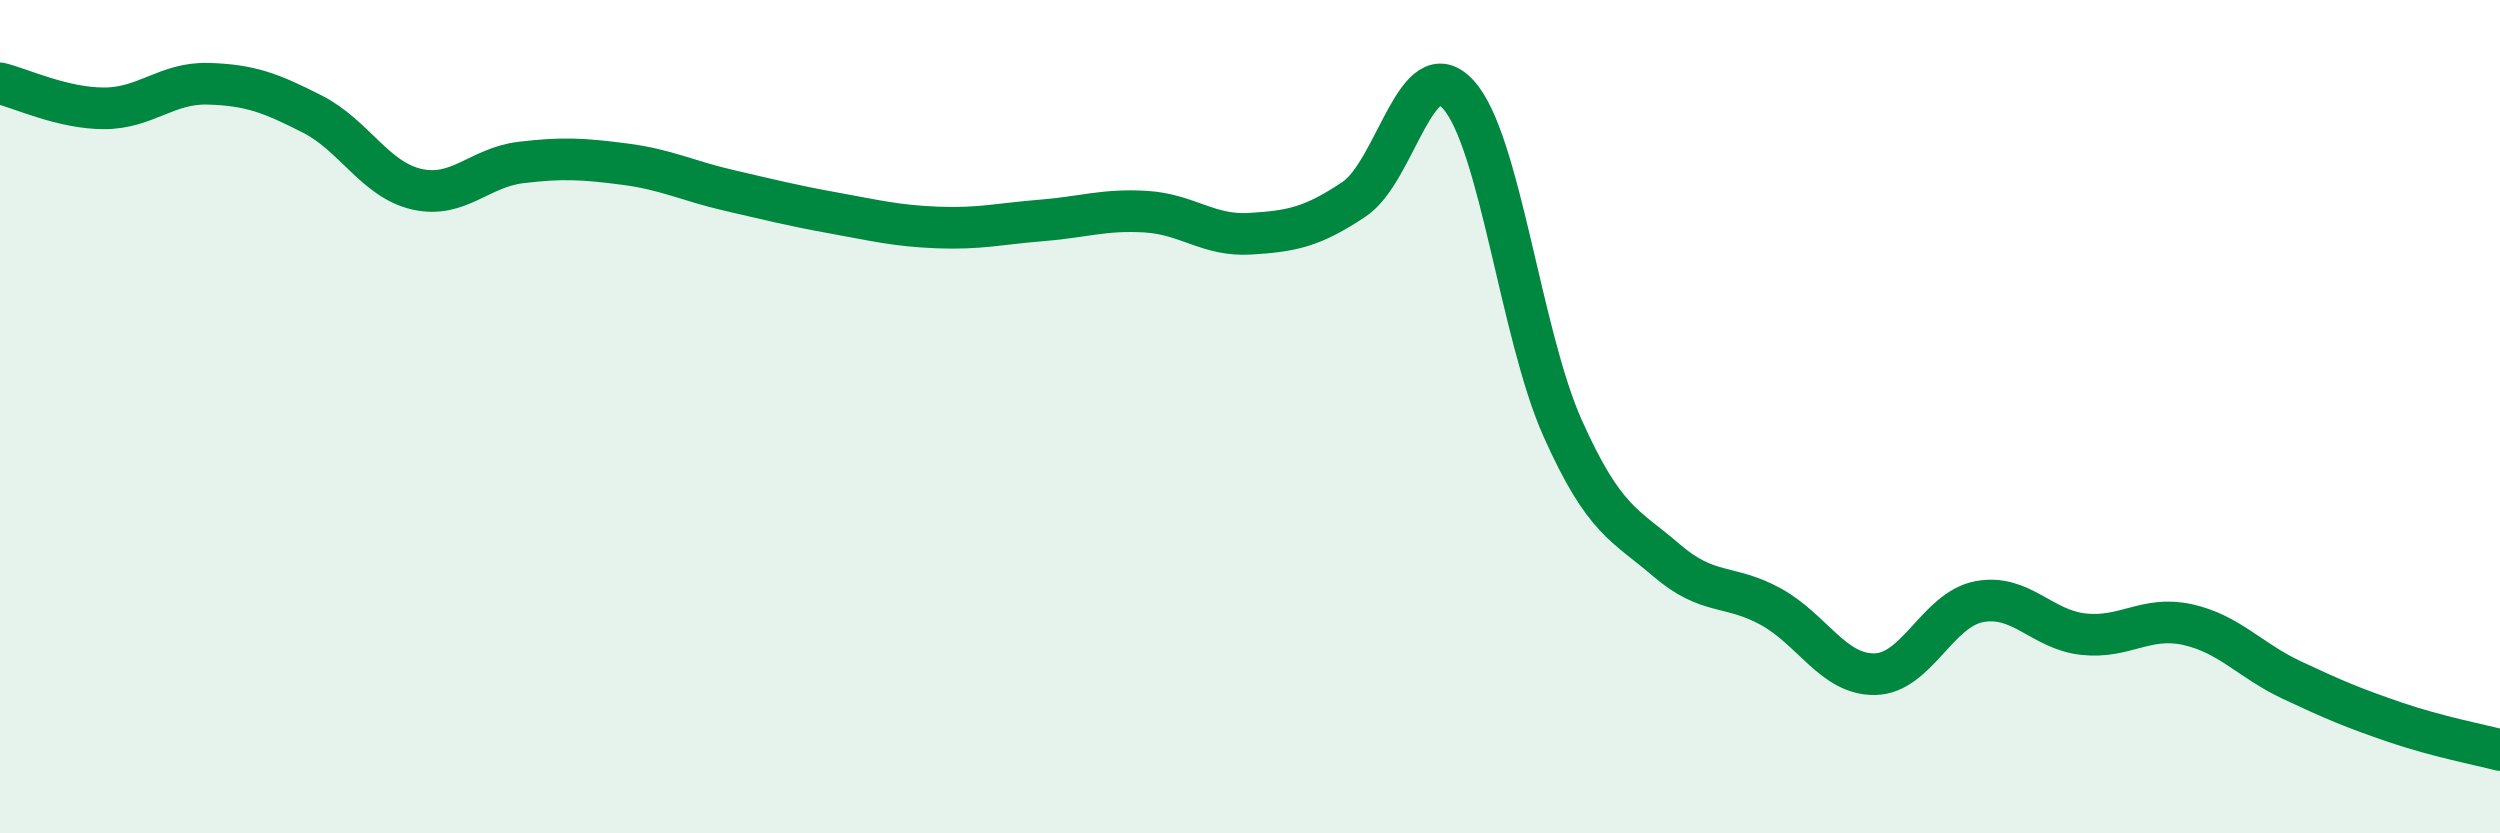
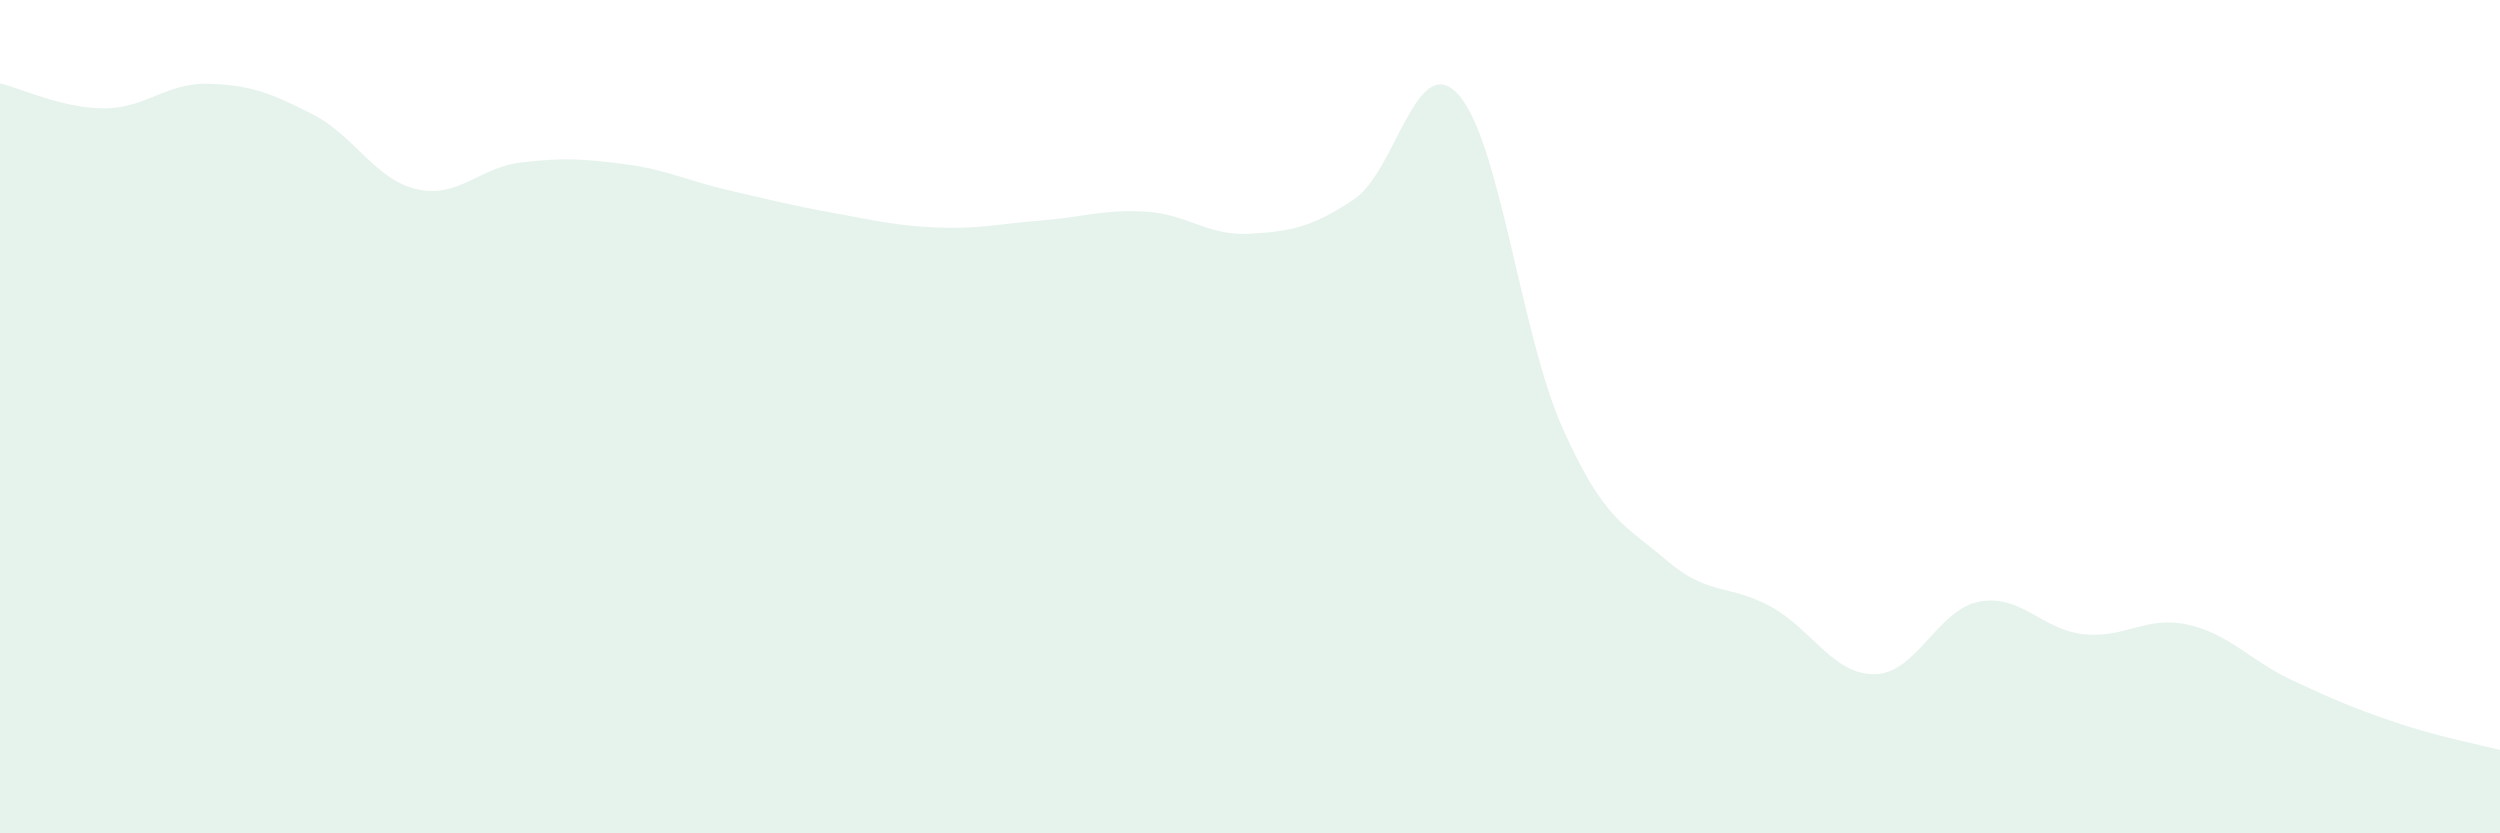
<svg xmlns="http://www.w3.org/2000/svg" width="60" height="20" viewBox="0 0 60 20">
  <path d="M 0,2 C 0.5,2.12 1.5,2.6 2.5,2.6 C 3.5,2.6 4,1.98 5,2.01 C 6,2.04 6.5,2.23 7.5,2.74 C 8.5,3.25 9,4.31 10,4.54 C 11,4.77 11.5,4.02 12.5,3.9 C 13.5,3.78 14,3.81 15,3.94 C 16,4.07 16.5,4.34 17.5,4.57 C 18.5,4.8 19,4.93 20,5.11 C 21,5.29 21.5,5.42 22.5,5.46 C 23.5,5.5 24,5.37 25,5.29 C 26,5.21 26.5,5.02 27.5,5.08 C 28.5,5.14 29,5.67 30,5.61 C 31,5.55 31.5,5.45 32.5,4.78 C 33.5,4.11 34,1.17 35,2.27 C 36,3.37 36.5,8.03 37.5,10.27 C 38.5,12.51 39,12.59 40,13.45 C 41,14.31 41.5,14.01 42.5,14.56 C 43.5,15.11 44,16.2 45,16.18 C 46,16.16 46.5,14.63 47.5,14.44 C 48.5,14.25 49,15.11 50,15.22 C 51,15.33 51.5,14.77 52.5,14.99 C 53.5,15.21 54,15.85 55,16.32 C 56,16.79 56.5,17 57.5,17.34 C 58.5,17.68 59.5,17.87 60,18L60 20L0 20Z" fill="#008740" opacity="0.1" stroke-linecap="round" stroke-linejoin="round" />
-   <path d="M 0,2 C 0.5,2.12 1.5,2.6 2.5,2.6 C 3.5,2.6 4,1.98 5,2.01 C 6,2.04 6.5,2.23 7.5,2.74 C 8.5,3.25 9,4.31 10,4.54 C 11,4.77 11.5,4.02 12.5,3.9 C 13.5,3.78 14,3.81 15,3.94 C 16,4.07 16.5,4.34 17.5,4.57 C 18.5,4.8 19,4.93 20,5.11 C 21,5.29 21.5,5.42 22.5,5.46 C 23.5,5.5 24,5.37 25,5.29 C 26,5.21 26.5,5.02 27.5,5.08 C 28.5,5.14 29,5.67 30,5.61 C 31,5.55 31.5,5.45 32.5,4.78 C 33.5,4.11 34,1.17 35,2.27 C 36,3.37 36.5,8.03 37.5,10.27 C 38.5,12.51 39,12.59 40,13.45 C 41,14.31 41.5,14.01 42.5,14.56 C 43.5,15.11 44,16.2 45,16.18 C 46,16.16 46.5,14.63 47.5,14.44 C 48.5,14.25 49,15.11 50,15.22 C 51,15.33 51.5,14.77 52.5,14.99 C 53.5,15.21 54,15.85 55,16.32 C 56,16.79 56.5,17 57.5,17.34 C 58.5,17.68 59.5,17.87 60,18" stroke="#008740" stroke-width="1" fill="none" stroke-linecap="round" stroke-linejoin="round" />
</svg>